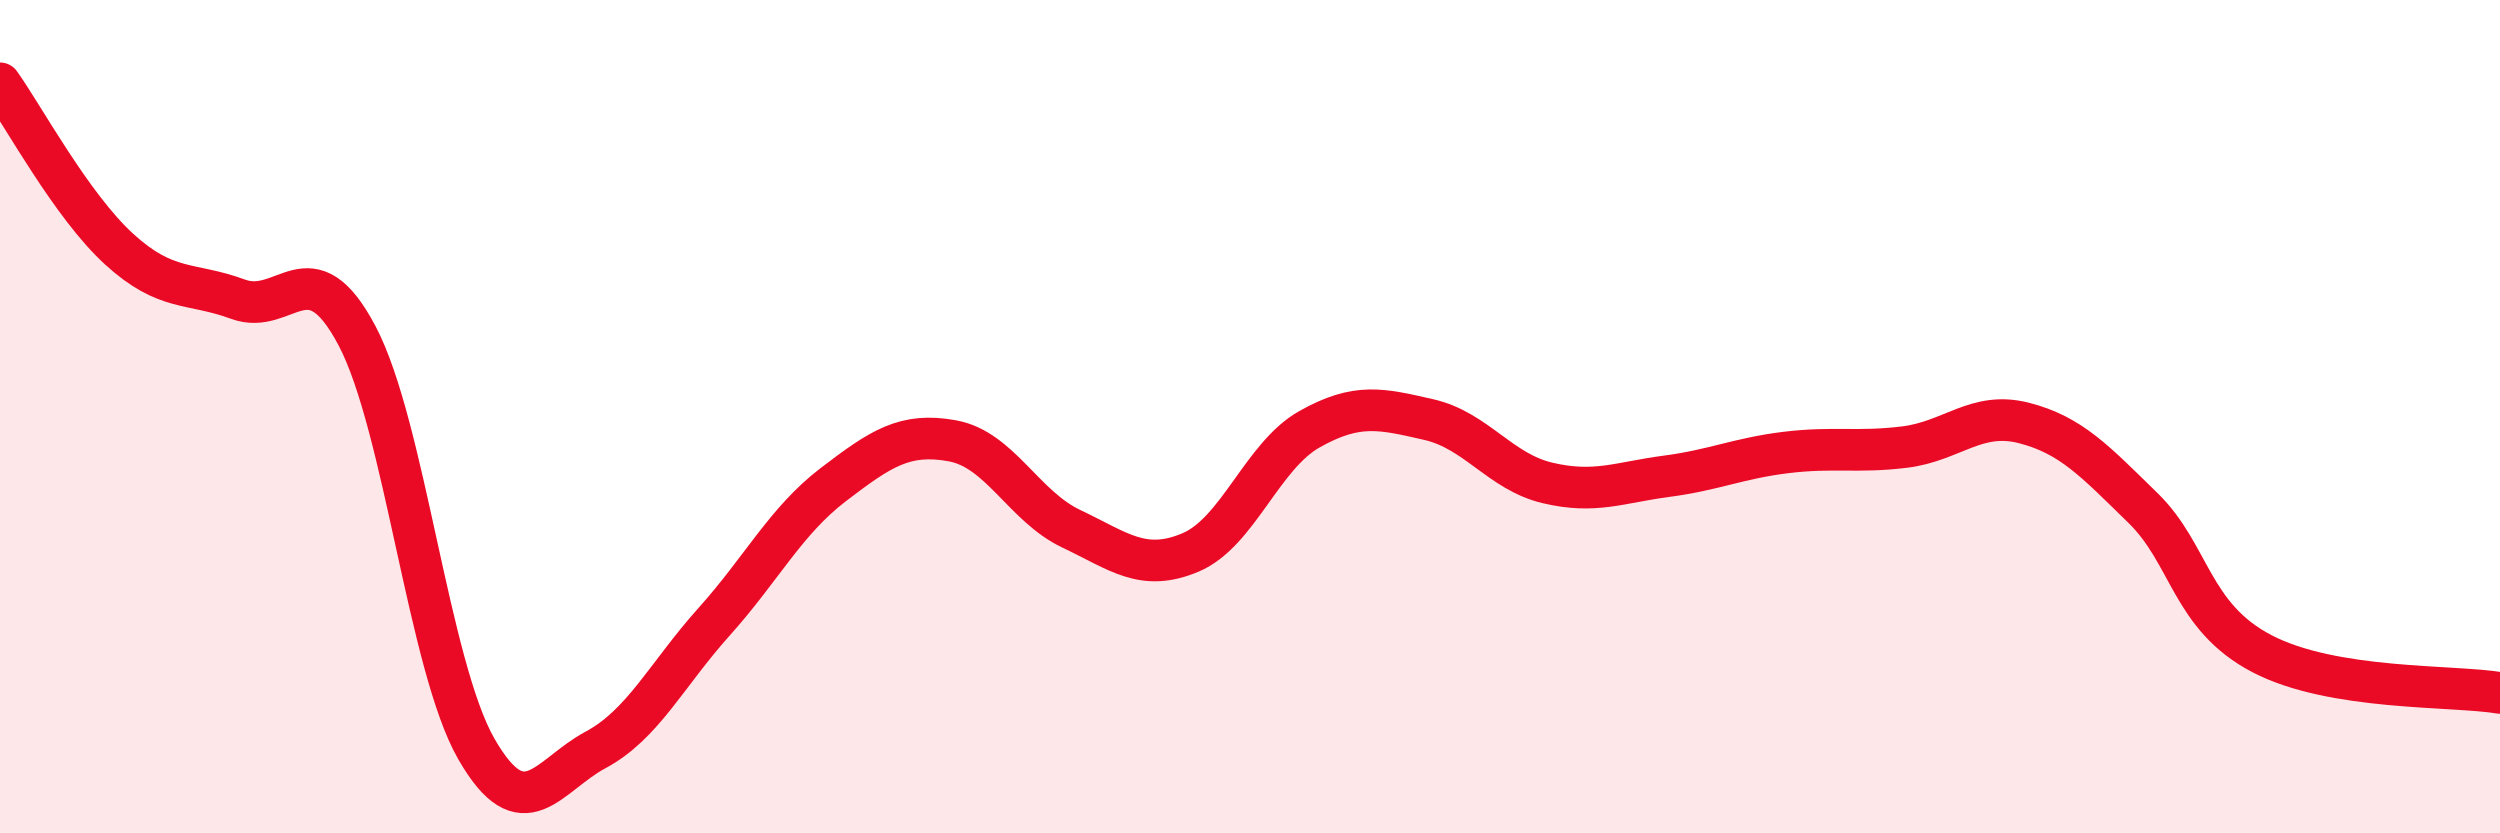
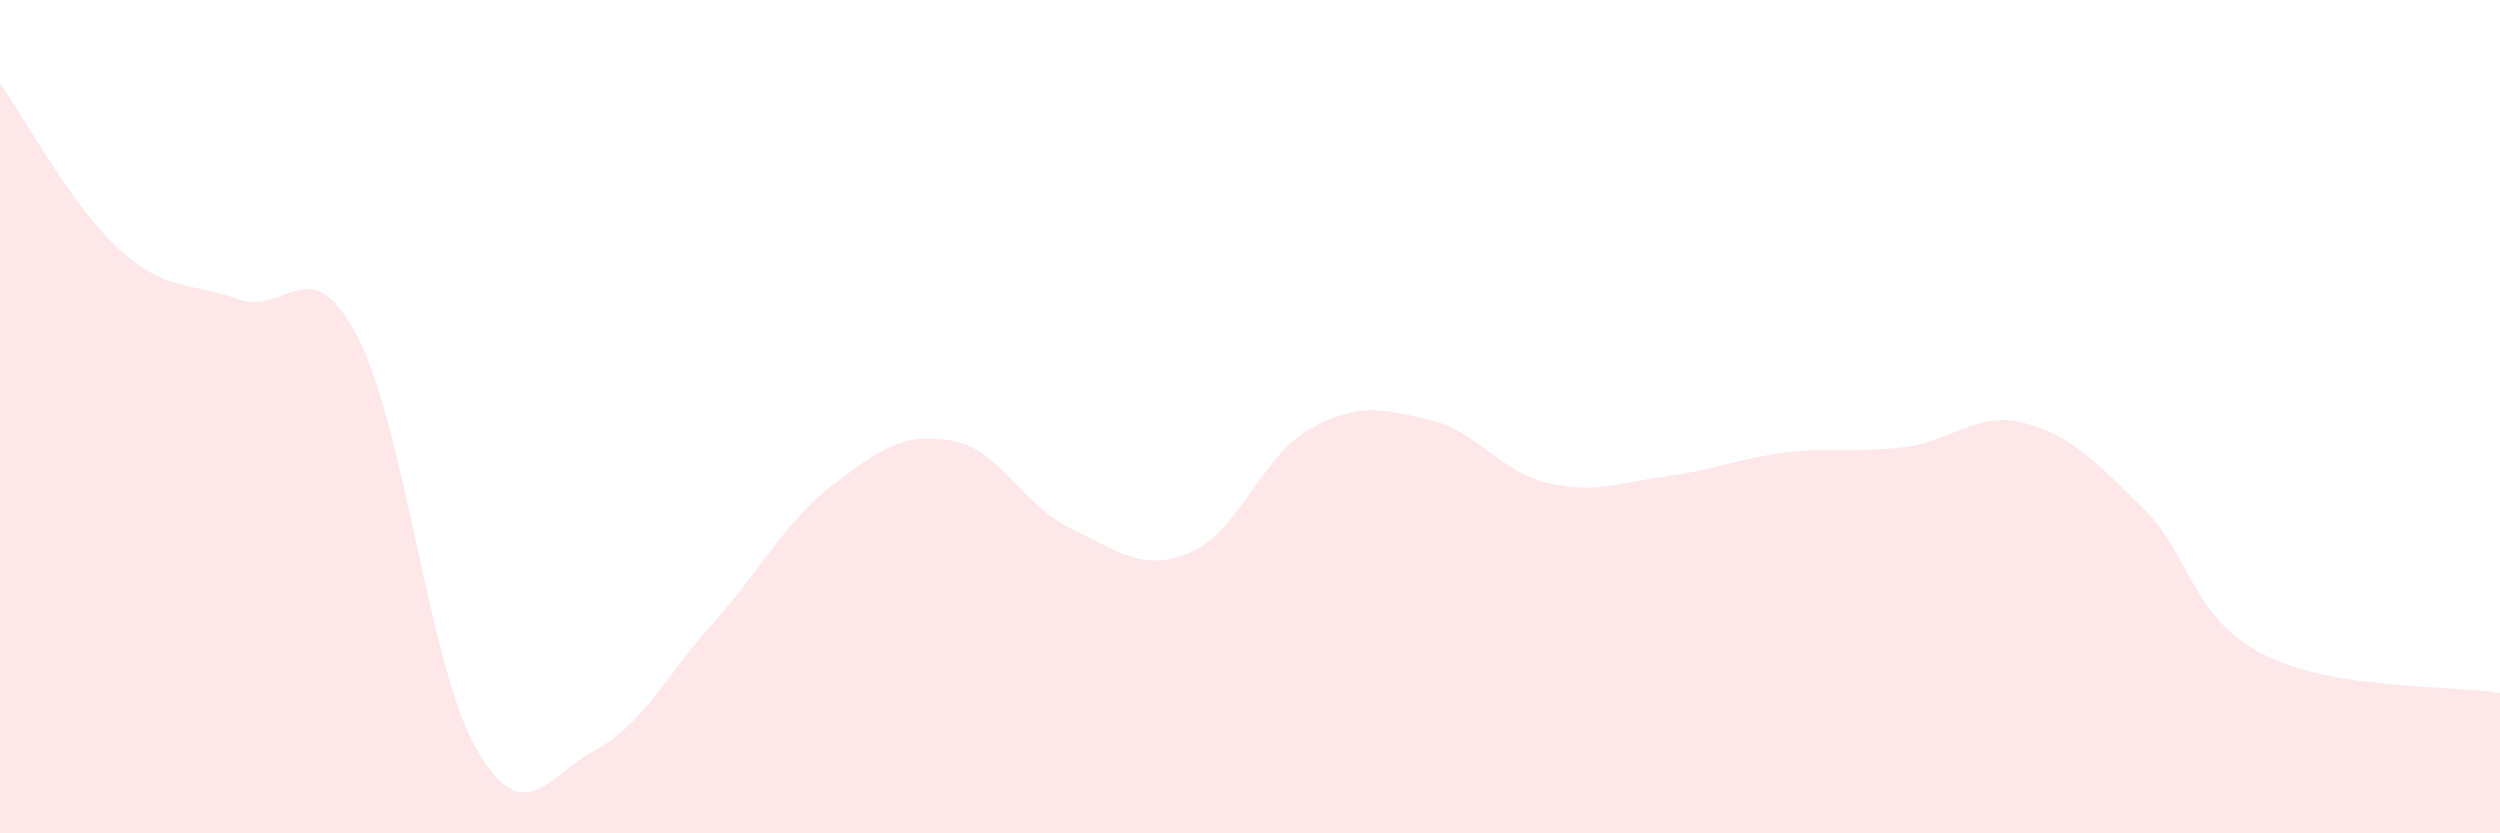
<svg xmlns="http://www.w3.org/2000/svg" width="60" height="20" viewBox="0 0 60 20">
-   <path d="M 0,2 C 0.57,2.8 1.72,4.94 2.86,5.98 C 4,7.02 4.57,6.76 5.71,7.18 C 6.85,7.6 7.43,5.9 8.57,8.06 C 9.71,10.22 10.29,15.98 11.43,17.97 C 12.57,19.96 13.15,18.61 14.29,18 C 15.43,17.39 16,16.19 17.14,14.92 C 18.28,13.65 18.86,12.5 20,11.63 C 21.14,10.76 21.72,10.37 22.86,10.58 C 24,10.79 24.57,12.15 25.71,12.69 C 26.85,13.23 27.43,13.74 28.57,13.26 C 29.71,12.78 30.29,10.94 31.43,10.3 C 32.57,9.66 33.15,9.81 34.29,10.07 C 35.43,10.33 36,11.32 37.14,11.59 C 38.28,11.86 38.86,11.58 40,11.43 C 41.14,11.28 41.72,11 42.86,10.86 C 44,10.72 44.57,10.87 45.71,10.73 C 46.85,10.59 47.43,9.86 48.57,10.15 C 49.71,10.44 50.29,11.08 51.43,12.19 C 52.57,13.3 52.58,14.8 54.29,15.69 C 56,16.58 58.86,16.44 60,16.63L60 20L0 20Z" fill="#EB0A25" opacity="0.1" stroke-linecap="round" stroke-linejoin="round" />
-   <path d="M 0,2 C 0.57,2.8 1.72,4.94 2.86,5.98 C 4,7.02 4.57,6.76 5.71,7.18 C 6.85,7.6 7.43,5.9 8.57,8.06 C 9.71,10.22 10.29,15.98 11.43,17.97 C 12.57,19.96 13.15,18.61 14.29,18 C 15.43,17.39 16,16.19 17.14,14.92 C 18.28,13.65 18.86,12.5 20,11.63 C 21.14,10.76 21.72,10.37 22.86,10.58 C 24,10.79 24.57,12.15 25.71,12.69 C 26.85,13.23 27.43,13.74 28.57,13.26 C 29.71,12.78 30.29,10.94 31.43,10.3 C 32.57,9.66 33.15,9.81 34.29,10.07 C 35.43,10.33 36,11.32 37.14,11.59 C 38.28,11.86 38.86,11.58 40,11.43 C 41.14,11.28 41.72,11 42.86,10.86 C 44,10.72 44.57,10.87 45.71,10.73 C 46.85,10.59 47.43,9.86 48.57,10.15 C 49.71,10.44 50.29,11.08 51.43,12.19 C 52.57,13.3 52.58,14.8 54.29,15.69 C 56,16.58 58.86,16.44 60,16.63" stroke="#EB0A25" stroke-width="1" fill="none" stroke-linecap="round" stroke-linejoin="round" />
+   <path d="M 0,2 C 0.57,2.8 1.72,4.94 2.86,5.98 C 4,7.02 4.57,6.76 5.71,7.18 C 6.85,7.6 7.43,5.9 8.57,8.06 C 9.71,10.22 10.29,15.98 11.43,17.97 C 12.57,19.96 13.15,18.61 14.29,18 C 15.43,17.39 16,16.19 17.14,14.92 C 18.28,13.65 18.86,12.5 20,11.63 C 21.14,10.76 21.72,10.37 22.86,10.58 C 24,10.79 24.57,12.15 25.71,12.69 C 26.85,13.23 27.43,13.74 28.57,13.26 C 29.71,12.78 30.29,10.94 31.43,10.3 C 32.57,9.66 33.15,9.81 34.29,10.07 C 35.43,10.33 36,11.32 37.14,11.59 C 38.28,11.86 38.86,11.58 40,11.43 C 41.14,11.28 41.72,11 42.86,10.86 C 44,10.72 44.57,10.87 45.71,10.73 C 46.85,10.59 47.43,9.86 48.57,10.15 C 49.71,10.44 50.29,11.08 51.43,12.19 C 52.57,13.3 52.58,14.8 54.29,15.69 C 56,16.58 58.86,16.44 60,16.63L60 20L0 20" fill="#EB0A25" opacity="0.1" stroke-linecap="round" stroke-linejoin="round" />
</svg>